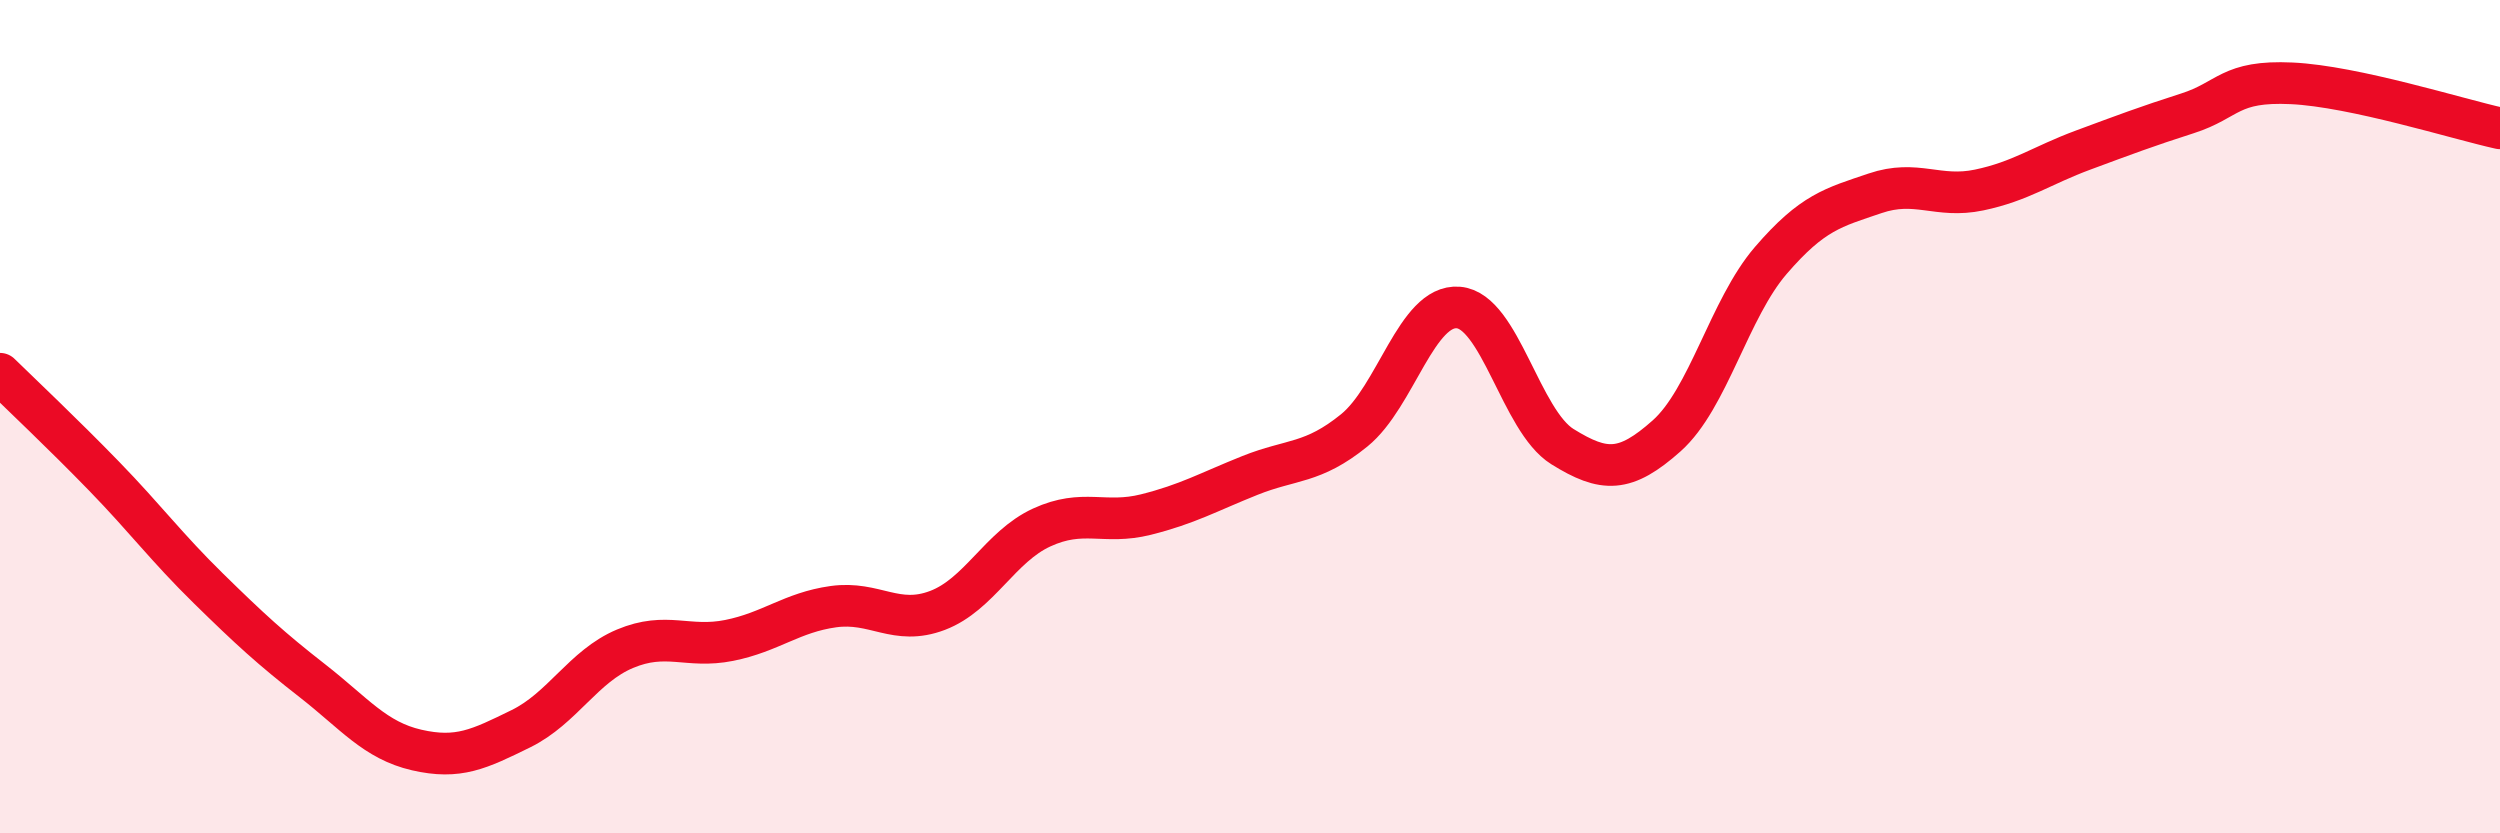
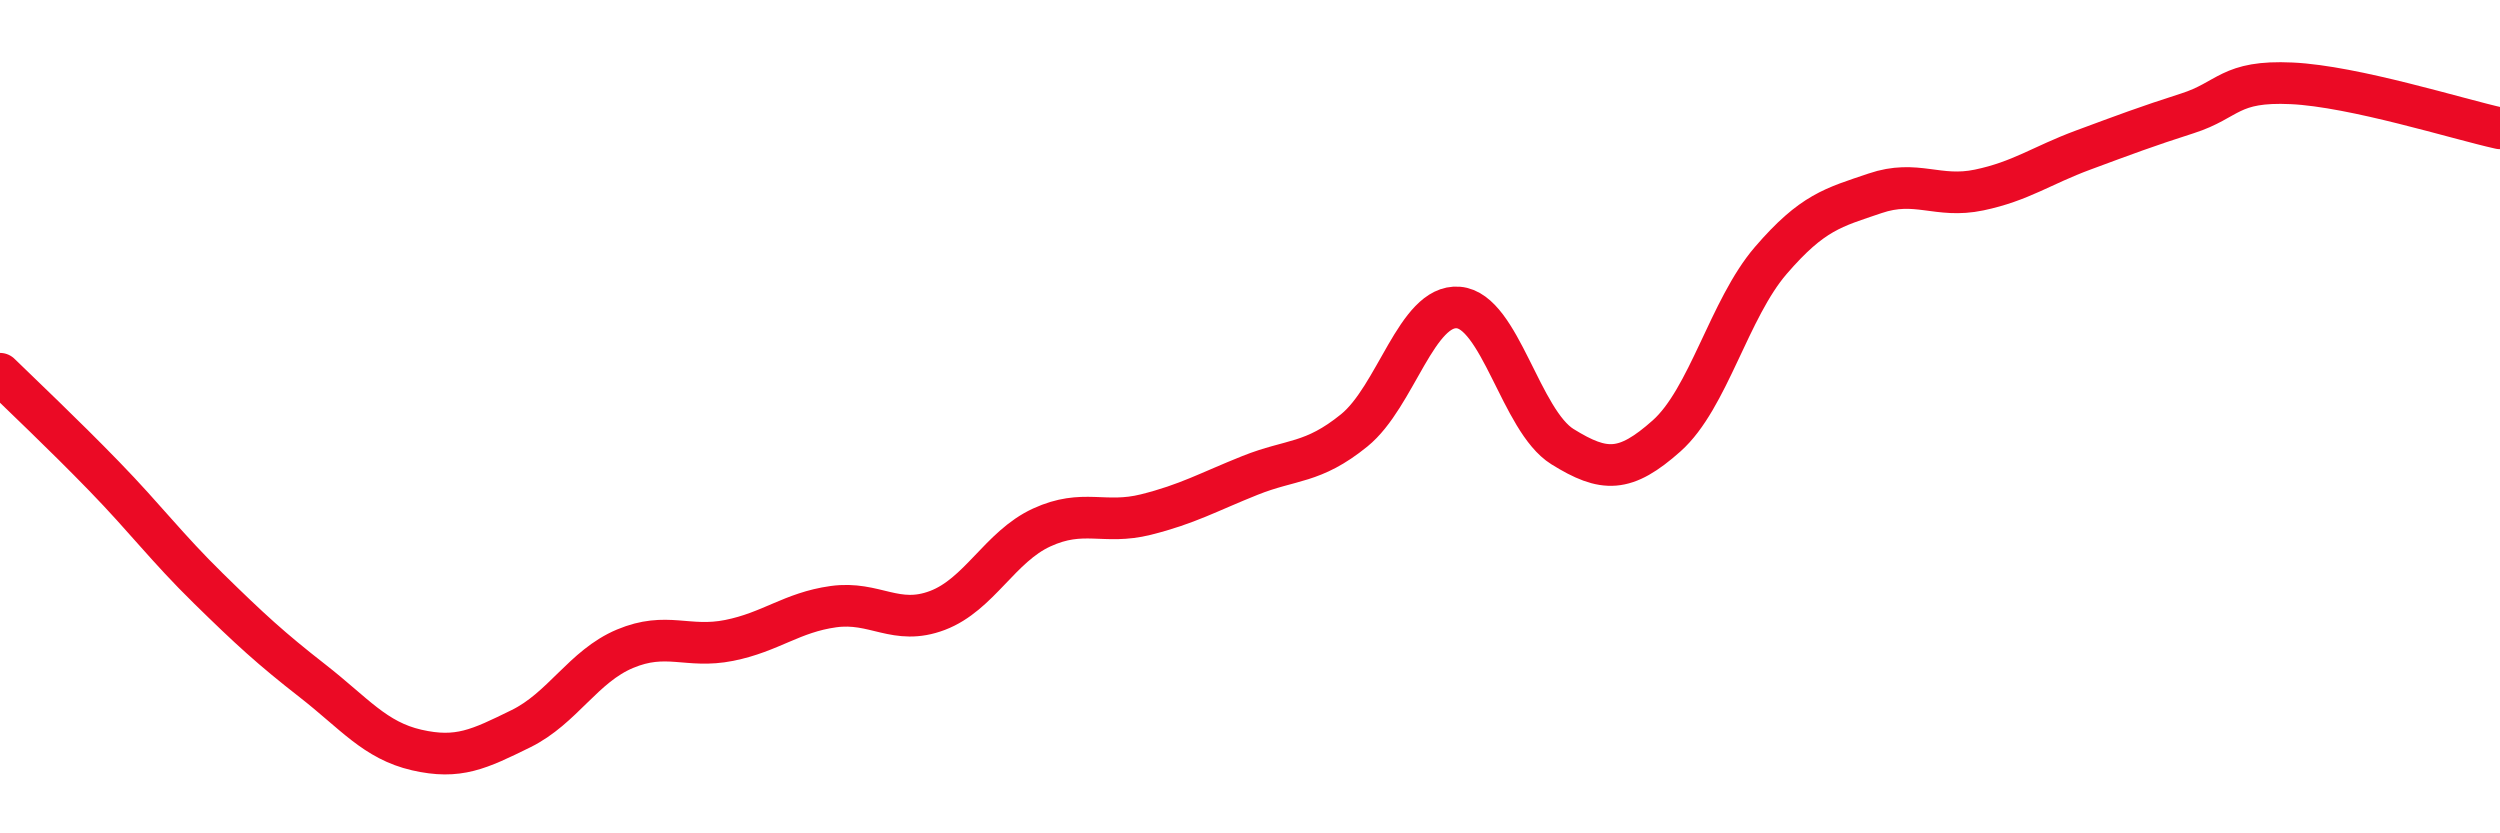
<svg xmlns="http://www.w3.org/2000/svg" width="60" height="20" viewBox="0 0 60 20">
-   <path d="M 0,8.97 C 0.5,9.46 1.5,10.4 2.5,11.43 C 3.5,12.46 4,13.14 5,14.12 C 6,15.1 6.5,15.56 7.5,16.34 C 8.5,17.12 9,17.77 10,18 C 11,18.23 11.5,17.98 12.5,17.49 C 13.5,17 14,15.99 15,15.57 C 16,15.15 16.5,15.57 17.5,15.37 C 18.5,15.17 19,14.7 20,14.56 C 21,14.42 21.5,15.03 22.5,14.65 C 23.5,14.27 24,13.12 25,12.66 C 26,12.2 26.5,12.6 27.5,12.35 C 28.5,12.1 29,11.81 30,11.41 C 31,11.01 31.5,11.14 32.5,10.33 C 33.5,9.52 34,7.3 35,7.38 C 36,7.46 36.5,10.1 37.5,10.72 C 38.5,11.34 39,11.35 40,10.46 C 41,9.57 41.5,7.41 42.5,6.25 C 43.5,5.09 44,4.98 45,4.64 C 46,4.3 46.5,4.77 47.5,4.56 C 48.5,4.35 49,3.97 50,3.6 C 51,3.23 51.5,3.04 52.5,2.72 C 53.5,2.4 53.5,1.93 55,2 C 56.5,2.07 59,2.86 60,3.08L60 20L0 20Z" fill="#EB0A25" opacity="0.1" stroke-linecap="round" stroke-linejoin="round" />
  <path d="M 0,8.97 C 0.5,9.46 1.5,10.4 2.5,11.43 C 3.5,12.46 4,13.14 5,14.12 C 6,15.1 6.5,15.56 7.5,16.34 C 8.5,17.12 9,17.77 10,18 C 11,18.23 11.5,17.98 12.5,17.49 C 13.5,17 14,15.99 15,15.57 C 16,15.15 16.5,15.57 17.5,15.37 C 18.5,15.17 19,14.7 20,14.56 C 21,14.42 21.5,15.03 22.5,14.65 C 23.5,14.27 24,13.12 25,12.66 C 26,12.2 26.5,12.6 27.5,12.35 C 28.5,12.1 29,11.81 30,11.41 C 31,11.01 31.5,11.14 32.5,10.33 C 33.5,9.52 34,7.3 35,7.38 C 36,7.46 36.5,10.1 37.5,10.72 C 38.5,11.34 39,11.35 40,10.46 C 41,9.57 41.5,7.41 42.5,6.25 C 43.5,5.09 44,4.98 45,4.64 C 46,4.3 46.5,4.77 47.5,4.56 C 48.5,4.35 49,3.97 50,3.6 C 51,3.23 51.5,3.04 52.5,2.72 C 53.5,2.4 53.5,1.93 55,2 C 56.5,2.07 59,2.86 60,3.08" stroke="#EB0A25" stroke-width="1" fill="none" stroke-linecap="round" stroke-linejoin="round" />
</svg>